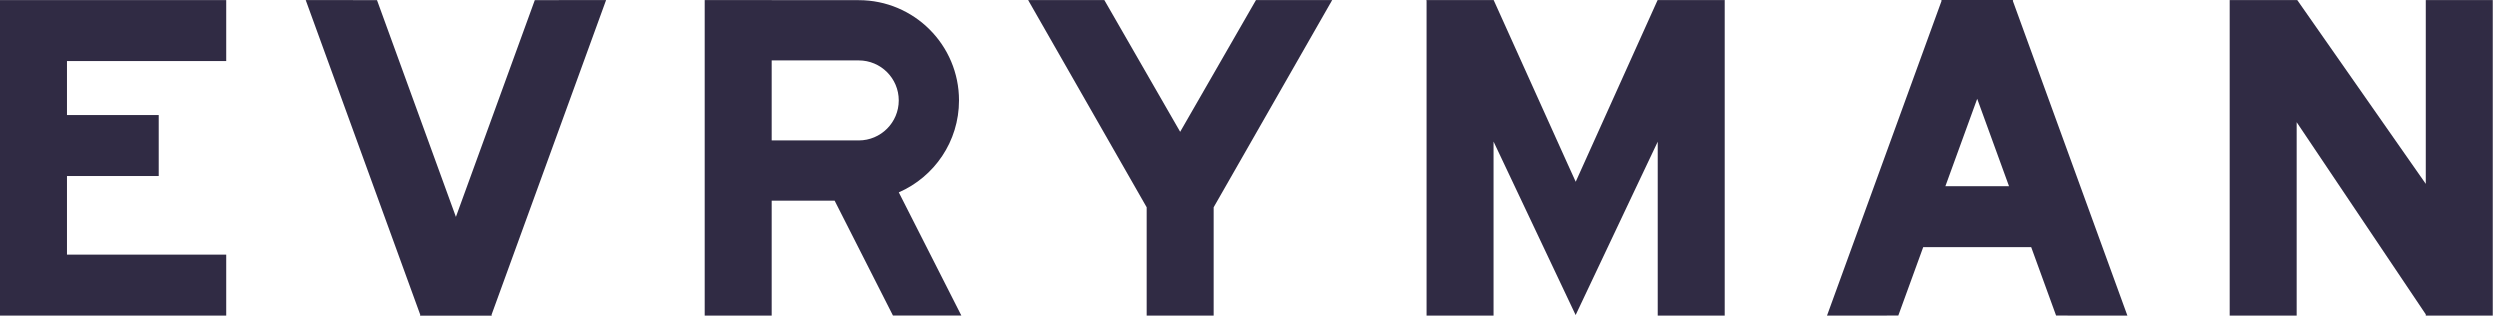
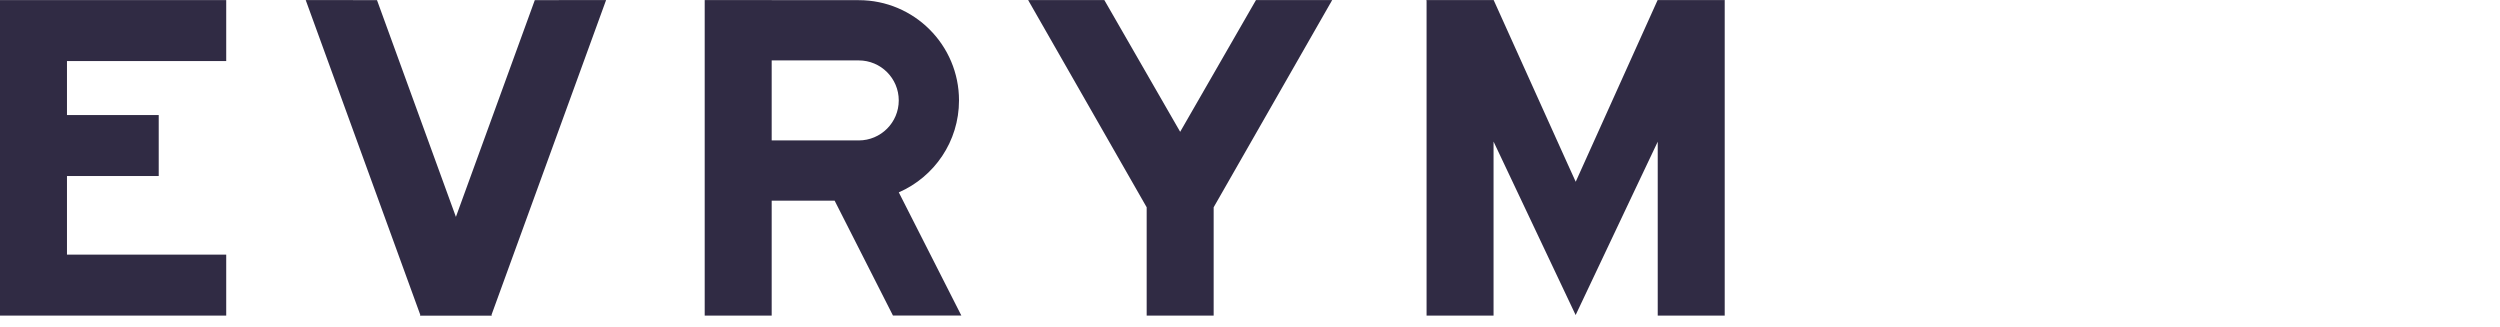
<svg xmlns="http://www.w3.org/2000/svg" width="199" height="26" viewBox="0 0 199 26" fill="none">
-   <path fill-rule="evenodd" clip-rule="evenodd" d="M151.105 25.118L145.429 25.124L154.548 0.07L154.524 0.004H154.572L154.574 0L157.385 0.002L160.197 0L160.198 0.004H160.246L160.222 0.07L169.341 25.124L163.665 25.118L161.684 19.674H153.087L151.105 25.118ZM159.917 14.82L157.385 7.864L154.853 14.82H159.917Z" fill="#302B44" />
  <path d="M24.334 0.004L30.009 0.01L36.29 17.264L42.57 0.01L48.245 0.004L39.126 25.058L39.15 25.124H39.102L39.101 25.128L36.29 25.126L33.478 25.128L33.477 25.124H33.429L33.453 25.058L24.334 0.004Z" fill="#302B44" />
-   <path d="M193.092 14.636V0.007H198.424V25.121H193.092V25.023L182.815 9.727V25.121H177.483V0.007H182.863L193.092 14.636Z" fill="#302B44" />
  <path d="M87.906 0.007H81.841L91.275 16.5V25.121H96.607V16.5L106.041 0.007H99.975L93.941 10.493L87.906 0.007Z" fill="#302B44" />
  <path d="M0 25.121V0.007H18.007V4.86H5.331V9.158H12.634V14.011H5.331V20.268H18.007V25.121H0Z" fill="#302B44" />
  <path fill-rule="evenodd" clip-rule="evenodd" d="M56.094 0.007H61.426V0.013H68.356C72.764 0.013 76.337 3.586 76.337 7.994C76.337 11.268 74.365 14.081 71.544 15.312L76.524 25.119L71.08 25.118L66.437 15.974H61.426V25.121H56.094V0.007ZM61.426 11.178H68.356C70.115 11.178 71.541 9.752 71.541 7.994C71.541 6.235 70.115 4.809 68.356 4.809H61.426V11.178Z" fill="#302B44" />
  <path d="M137.287 0.004L131.947 0.004L125.427 14.468L124.805 13.101L118.895 0.004L113.555 0.004L113.557 0.007H113.555V0.026H113.531L113.555 0.076V25.121H118.887V11.269L125.421 25.077L130.066 15.263L131.955 11.28V25.121H137.287V0.046L137.298 0.022H137.287V0.007H137.286L137.287 0.004Z" fill="#302B44" />
</svg>